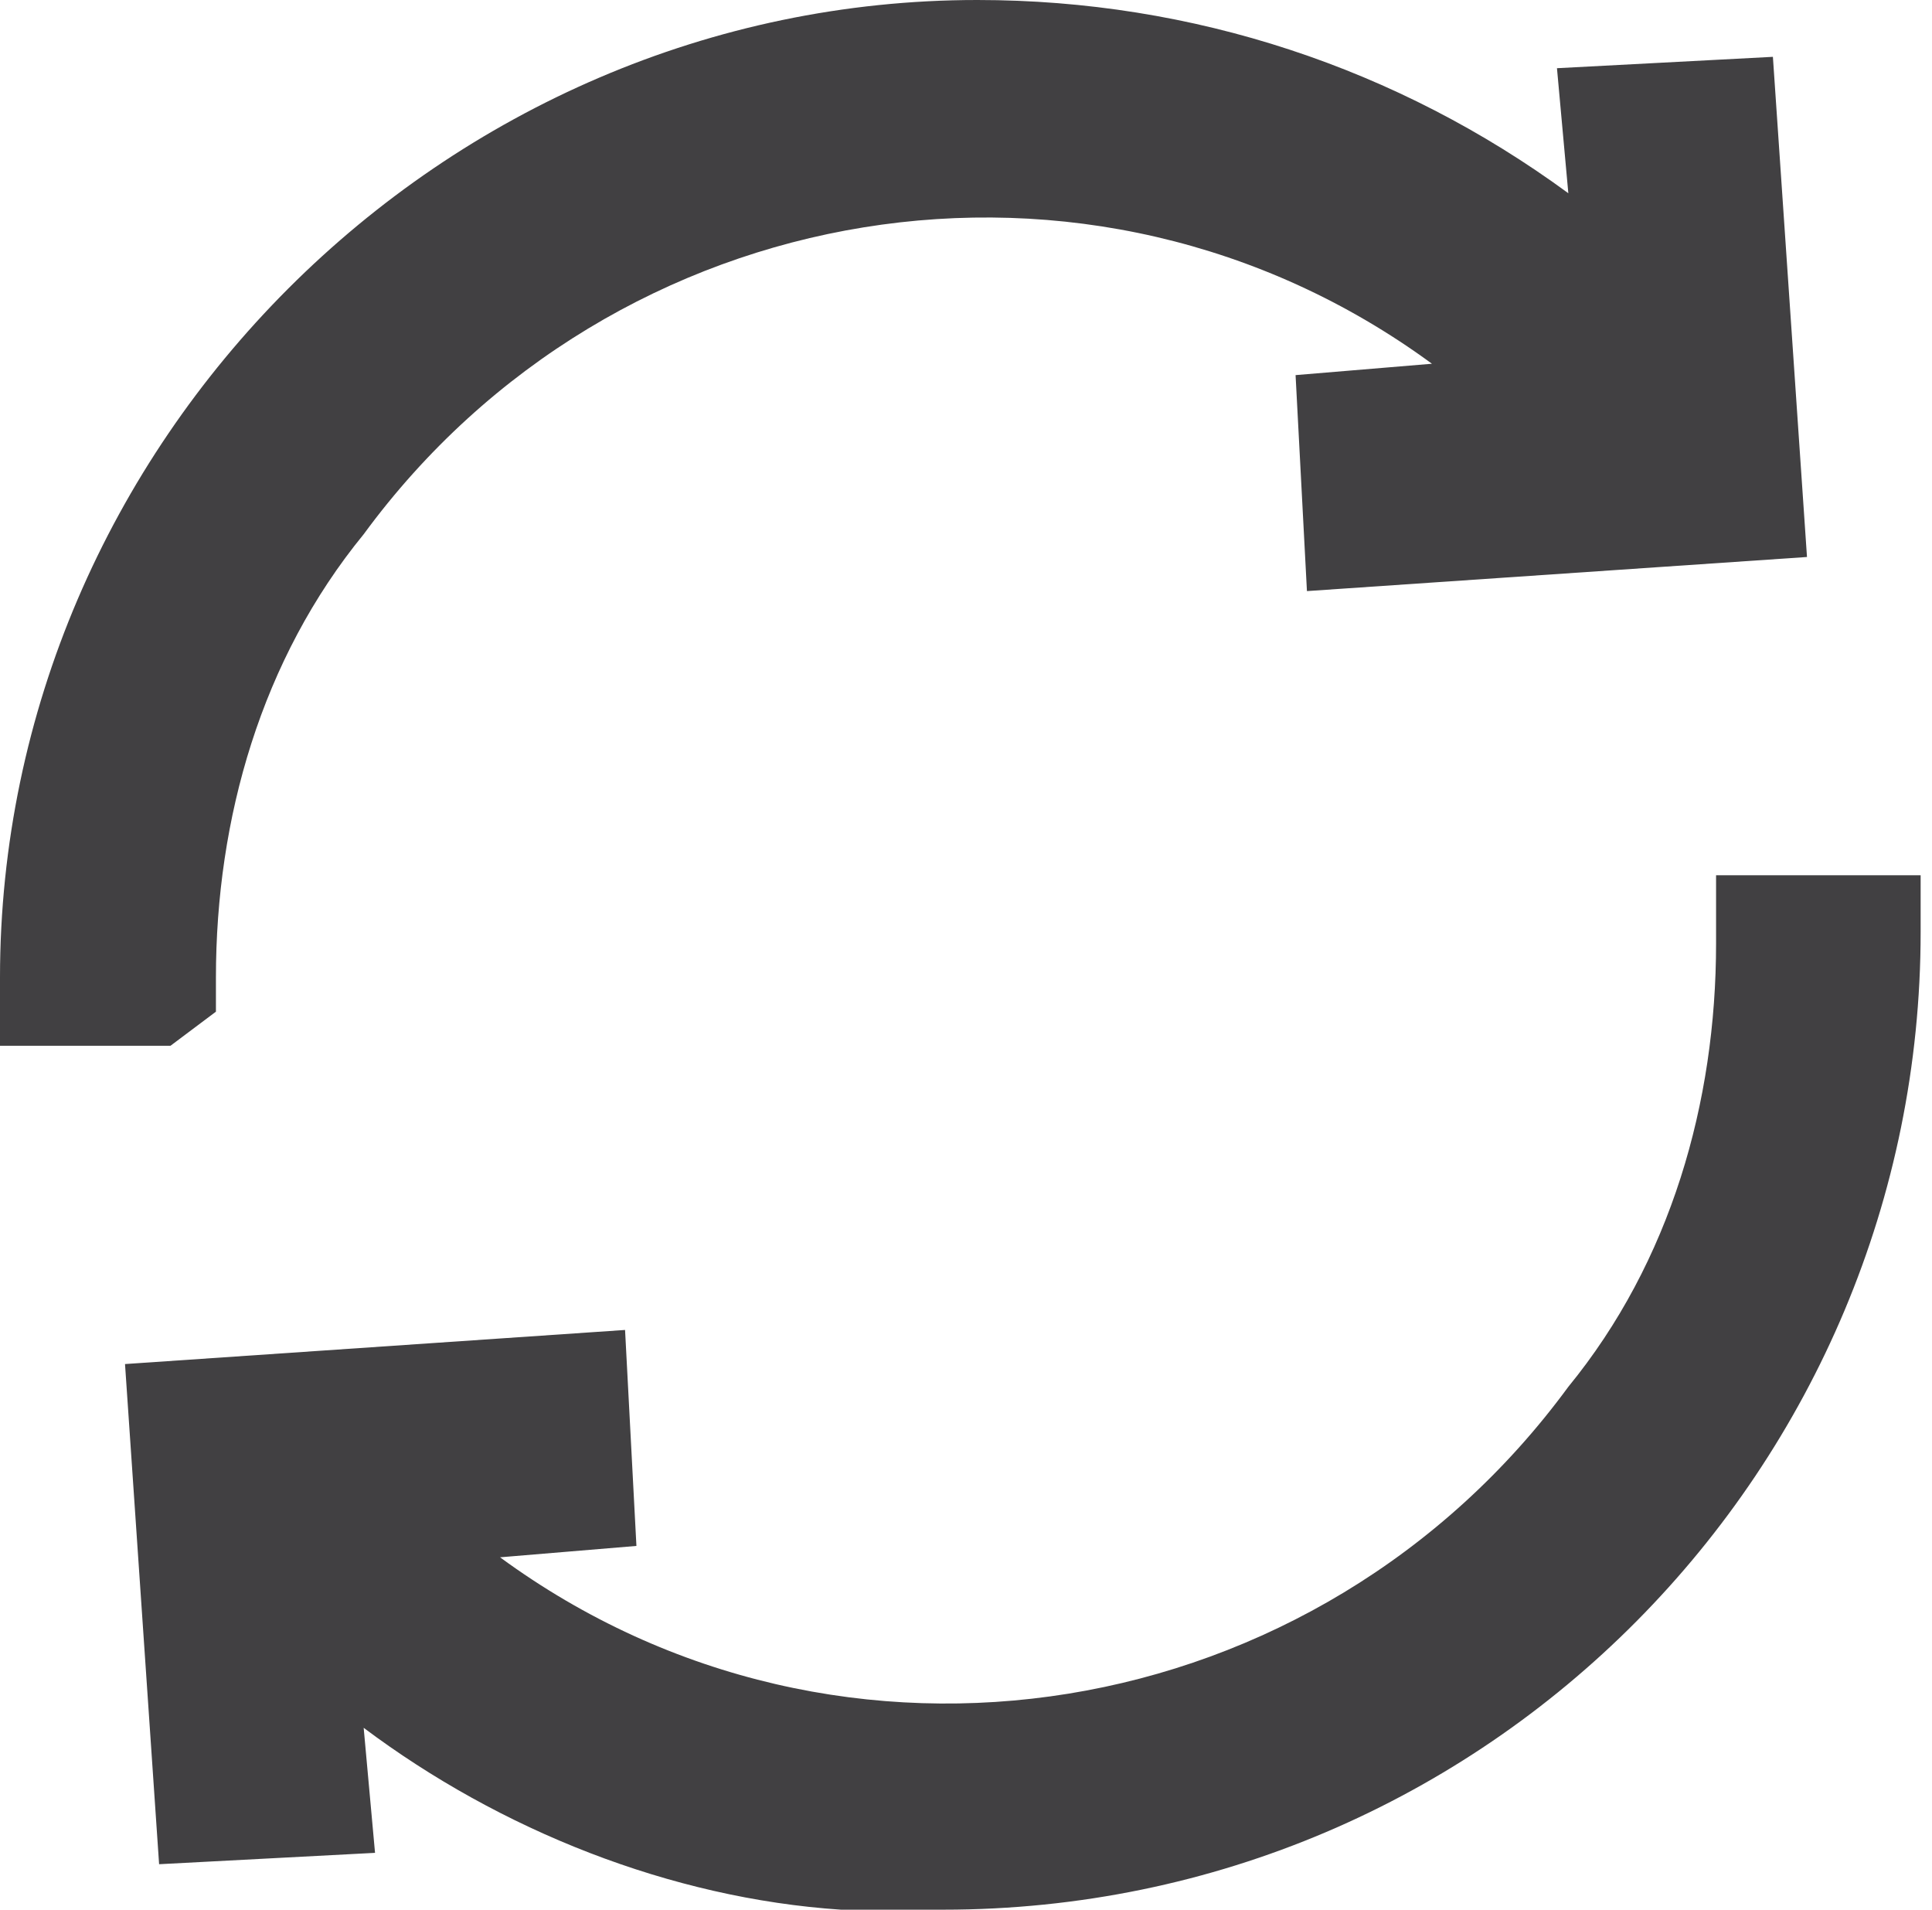
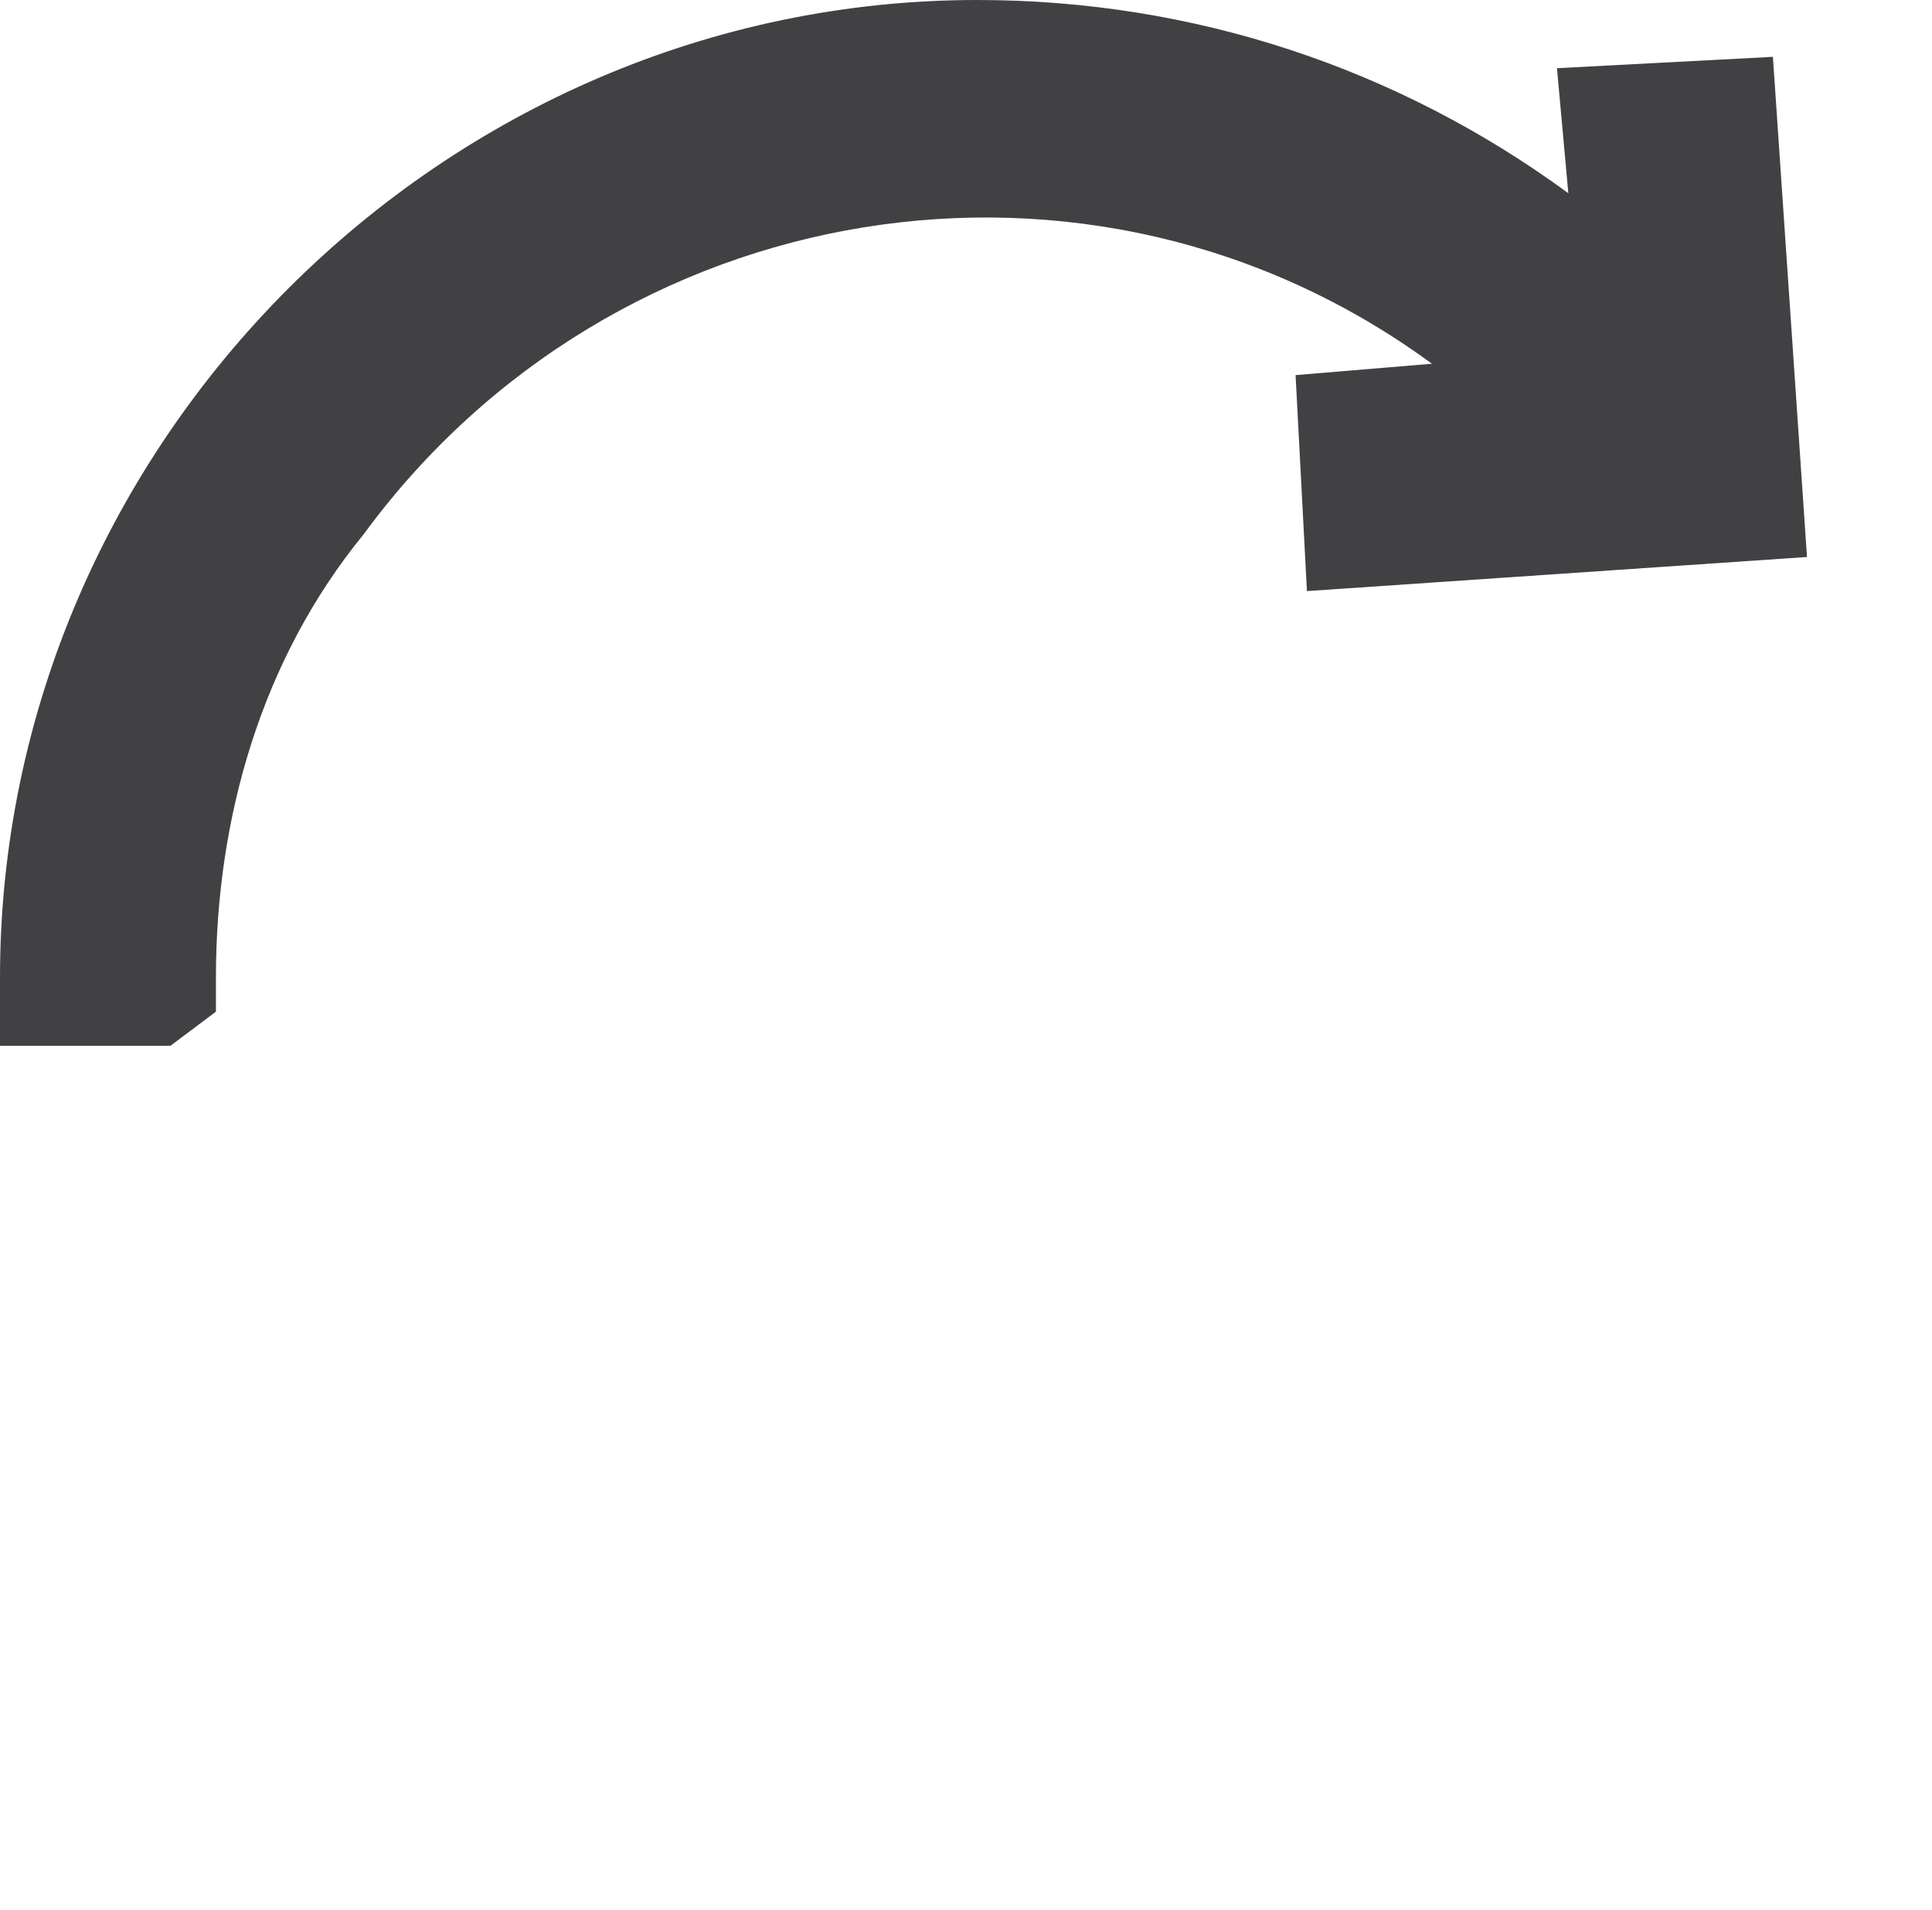
<svg xmlns="http://www.w3.org/2000/svg" version="1.1" id="Layer_1" x="0px" y="0px" viewBox="0 0 17 16.8" style="enable-background:new 0 0 17 16.8;" xml:space="preserve">
  <style type="text/css">
	.st0{fill:#414042;}
</style>
  <g>
    <path class="st0" d="M1.9,8.9V8.6c0-1.4,0.4-2.8,1.3-3.9c2.2-3,6.4-3.7,9.4-1.5l-1.2,0.1l0.1,1.9l4.4-0.3l-0.3-4.4l-1.9,0.1   l0.1,1.1C12.3,0.6,10.5,0,8.6,0C3.9,0,0,3.9,0,8.6v0.6h1.5L1.9,8.9z" />
-     <path class="st0" d="M15.1,7.7v0.6c0,1.4-0.4,2.8-1.3,3.9c-2.2,3-6.4,3.7-9.4,1.5l1.2-0.1l-0.1-1.9L1.1,12l0.3,4.4l1.9-0.1   l-0.1-1.1c1.2,0.9,2.7,1.5,4.2,1.6l0,0h0.9c4.8,0,8.6-3.9,8.6-8.6V7.7H15.1z" />
  </g>
</svg>